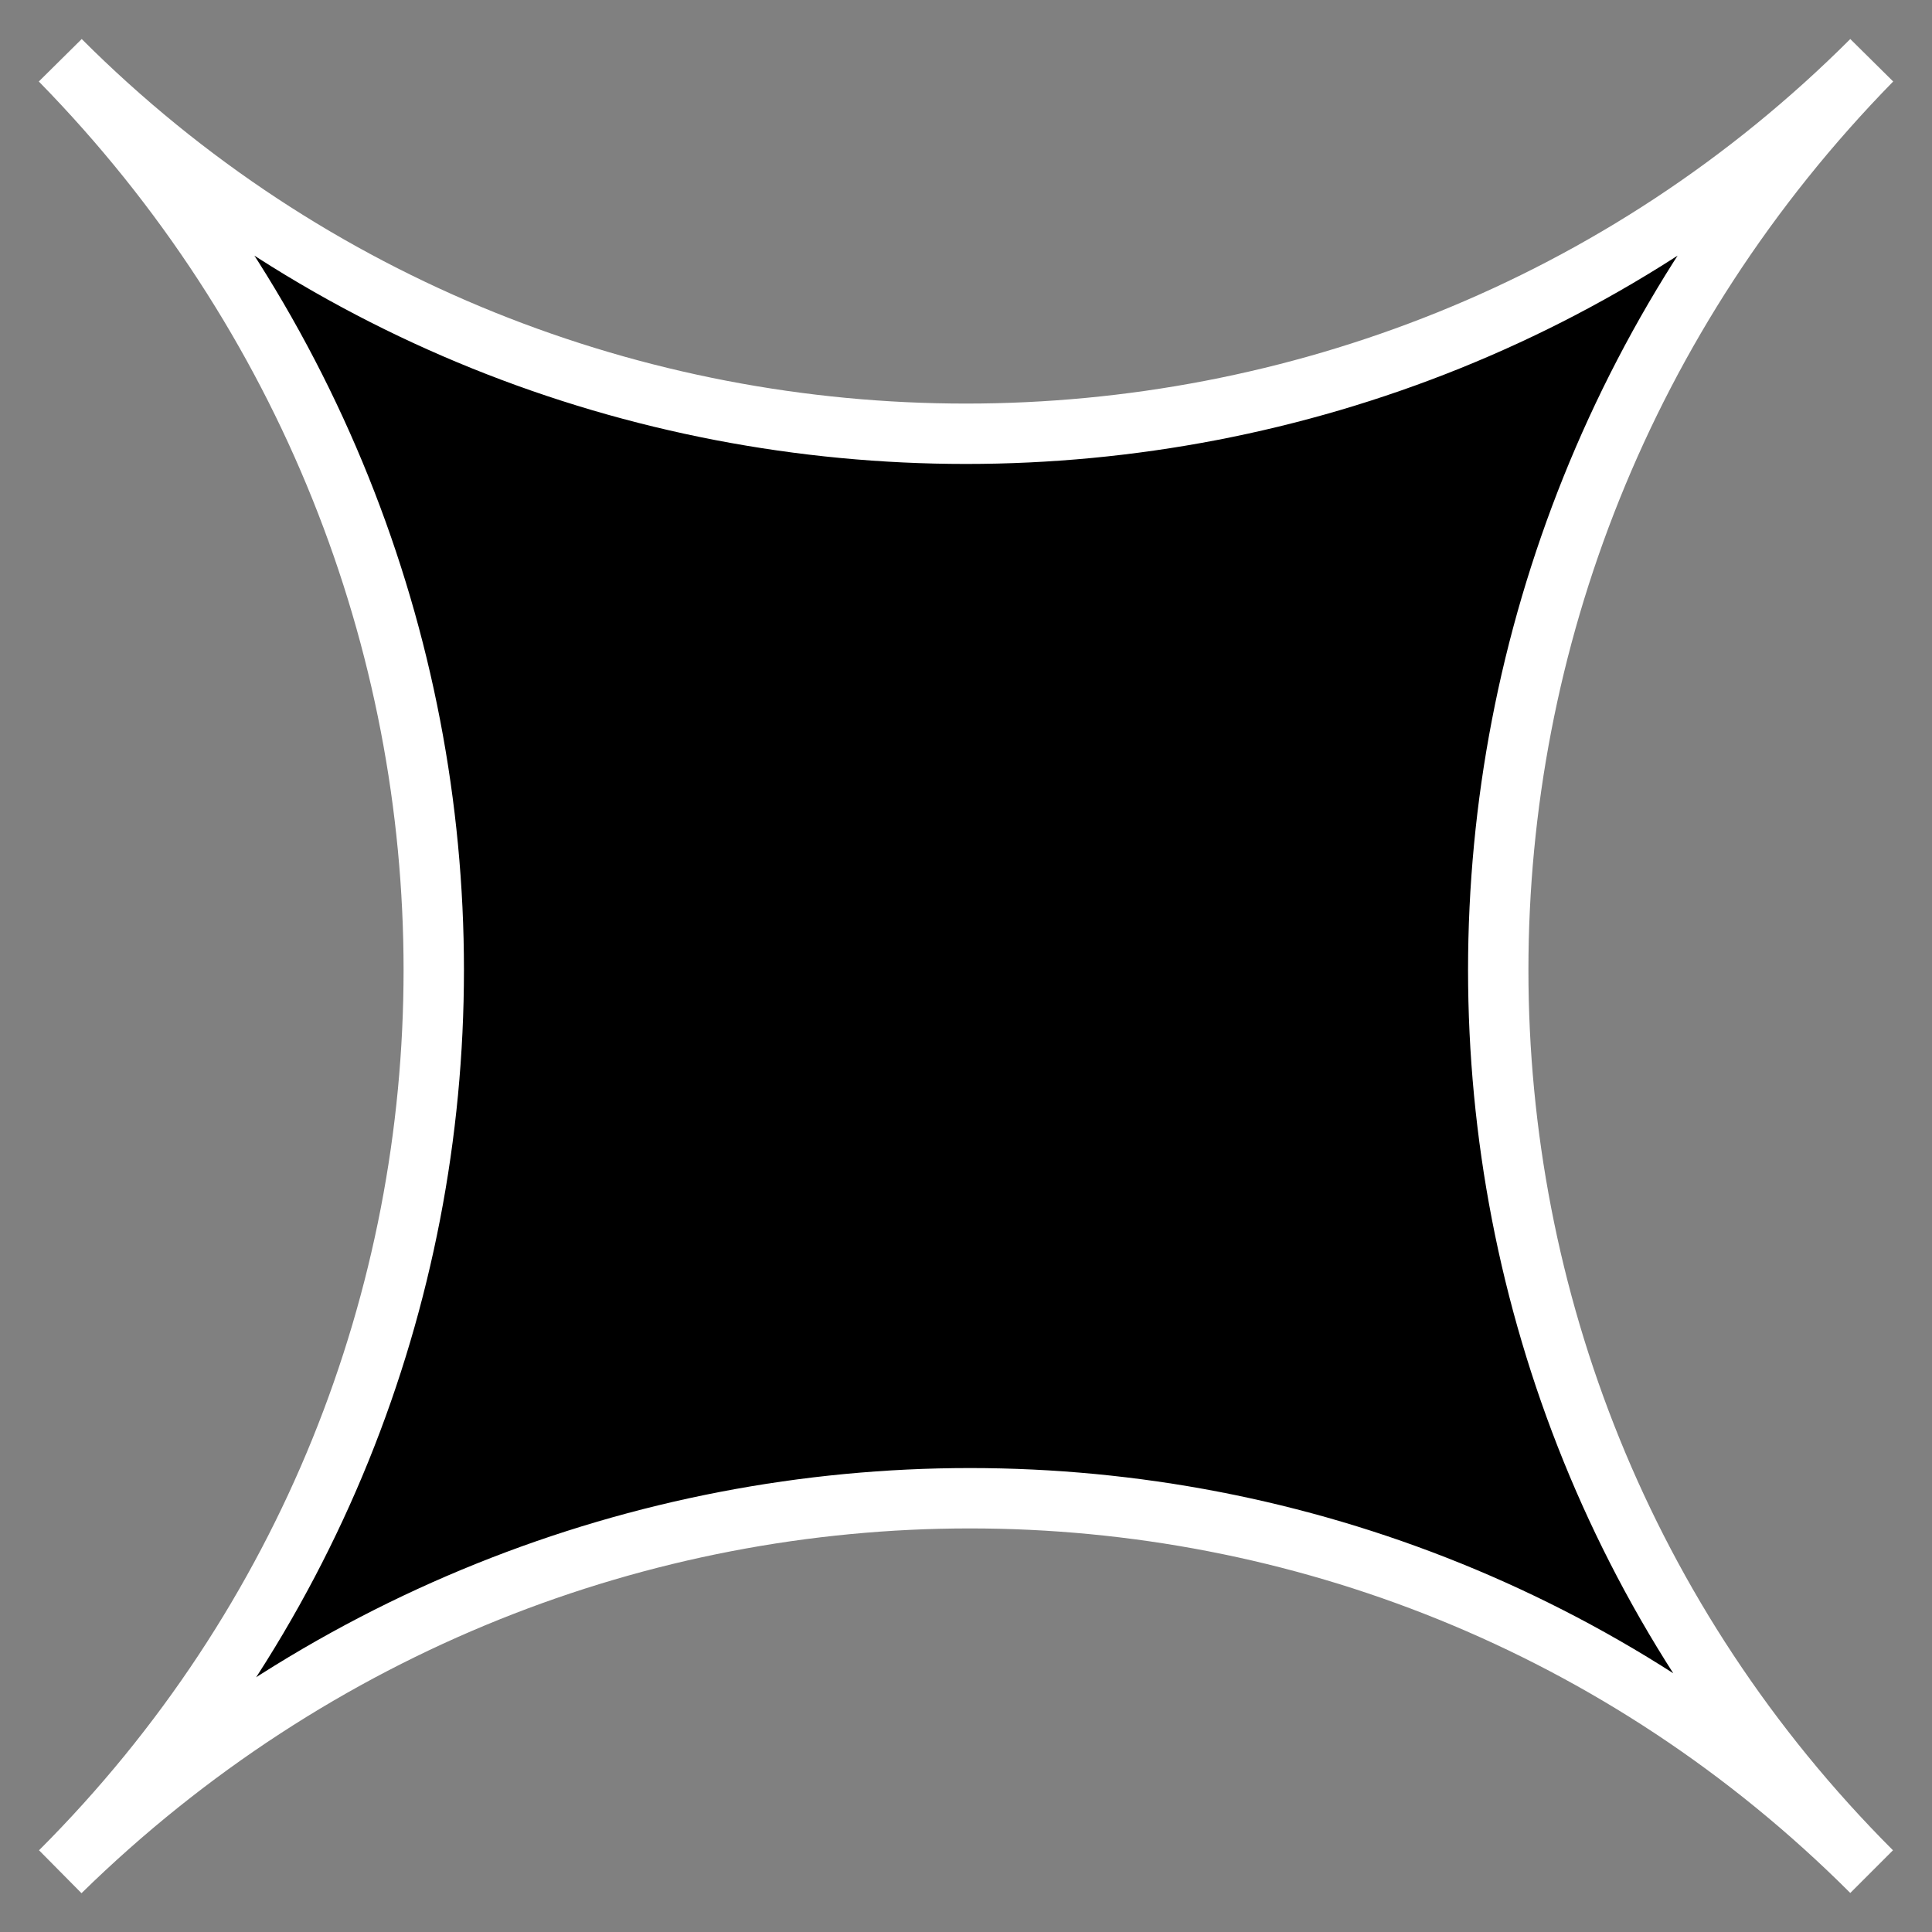
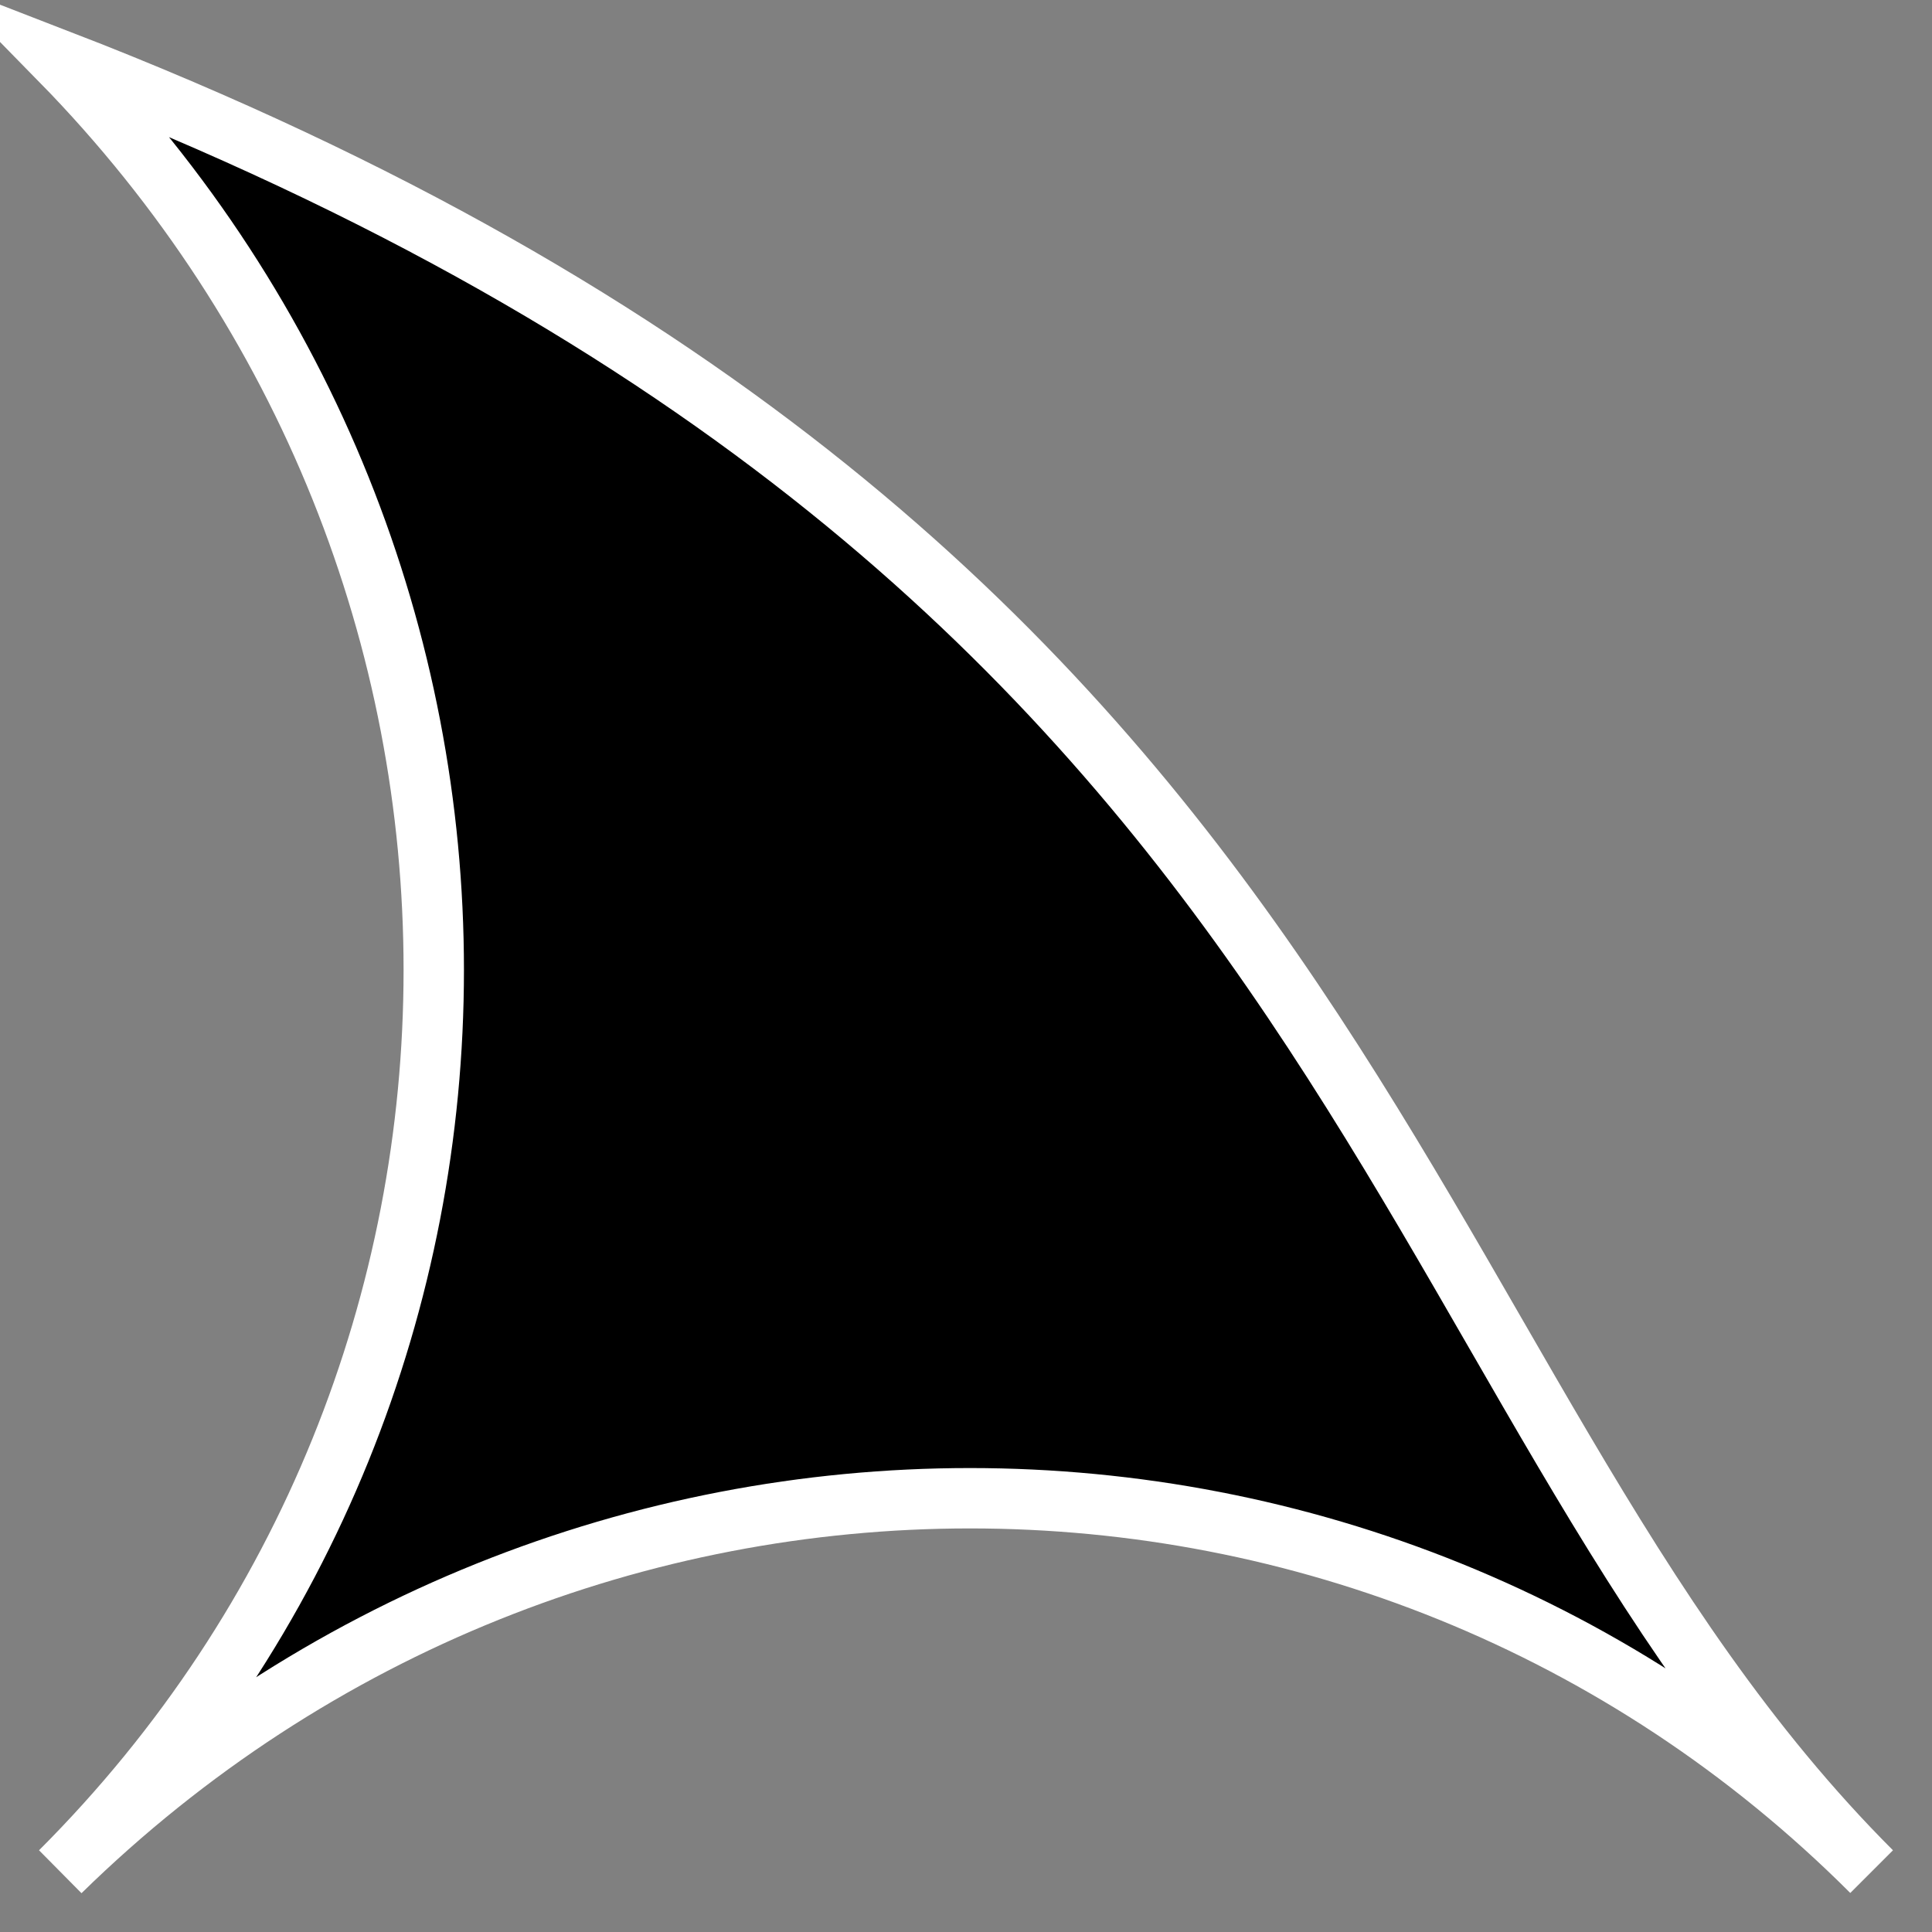
<svg xmlns="http://www.w3.org/2000/svg" width="32" height="32" viewBox="0 0 32 32" fill="none">
  <rect x="0" y="0" width="32" height="32" fill="#808080" stroke="none" />
-   <path d="M31 31C22.754 22.754 9.421 22.754 1 31C9.246 22.754 9.246 9.421 1 1C9.246 9.246 22.754 9.246 31 1C22.754 9.421 22.754 22.754 31 31Z" fill="black" stroke="white" stroke-miterlimit="10" />
+   <path d="M31 31C22.754 22.754 9.421 22.754 1 31C9.246 22.754 9.246 9.421 1 1C22.754 9.421 22.754 22.754 31 31Z" fill="black" stroke="white" stroke-miterlimit="10" />
</svg>